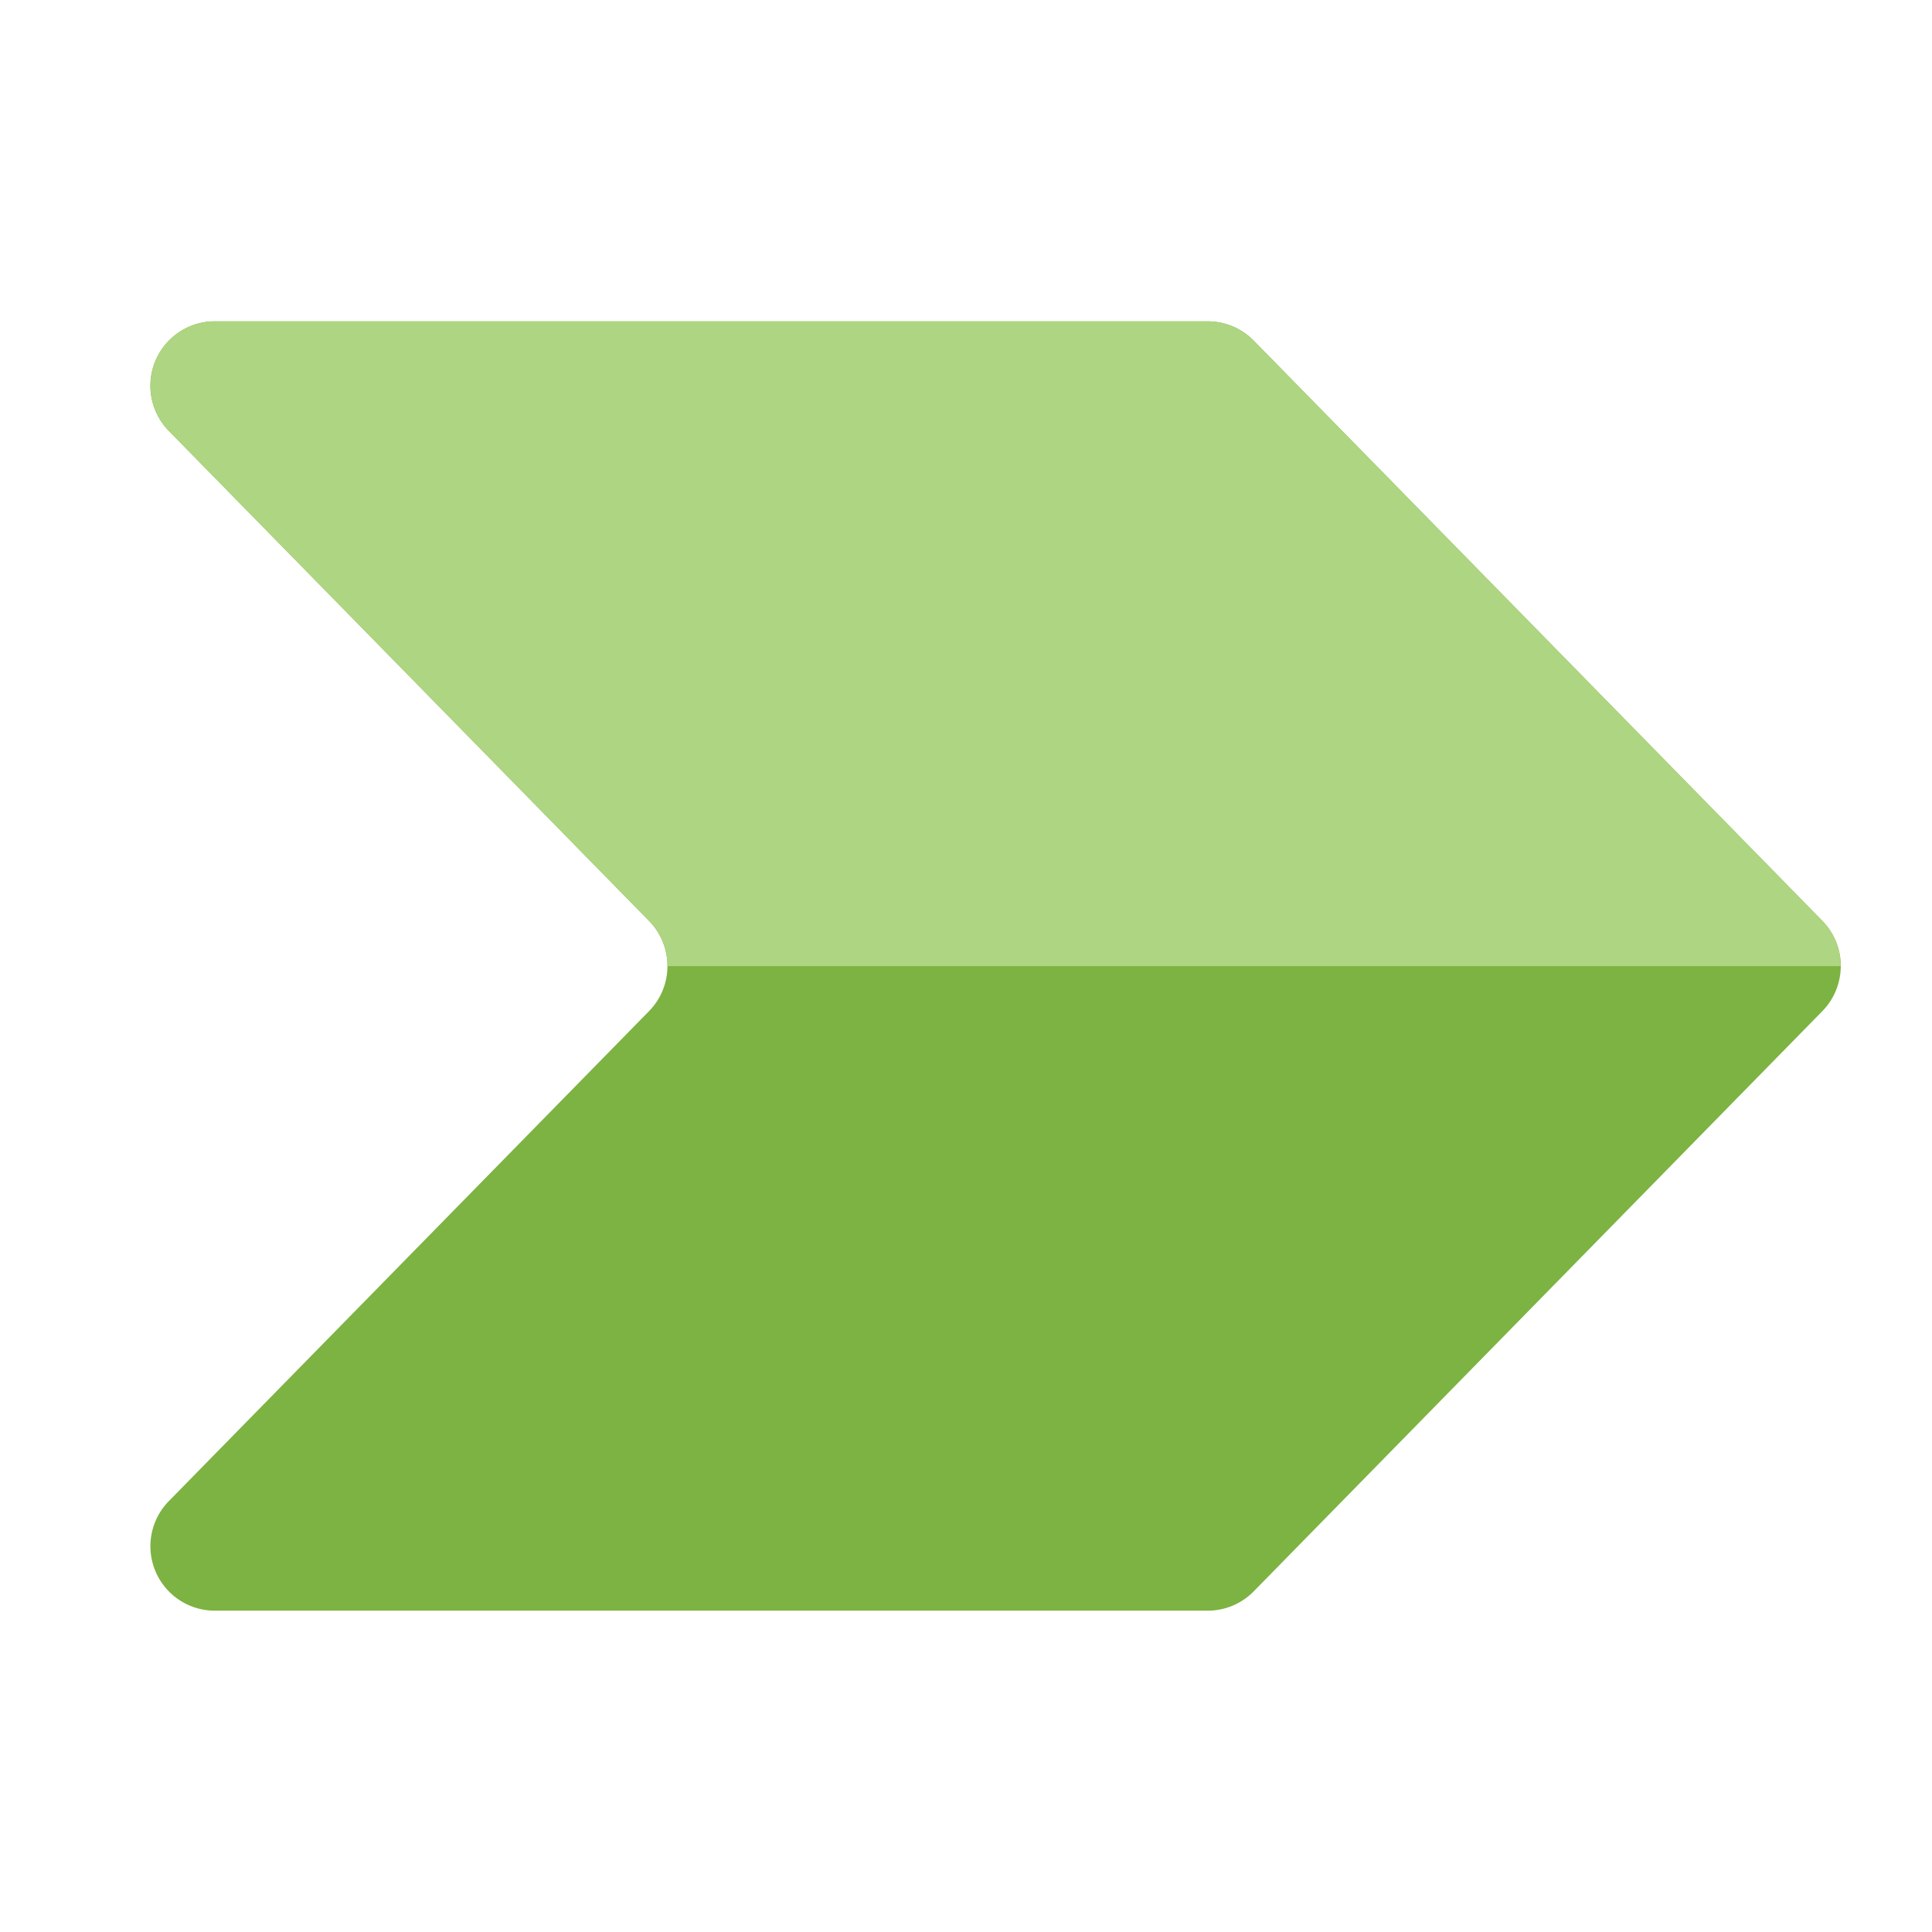
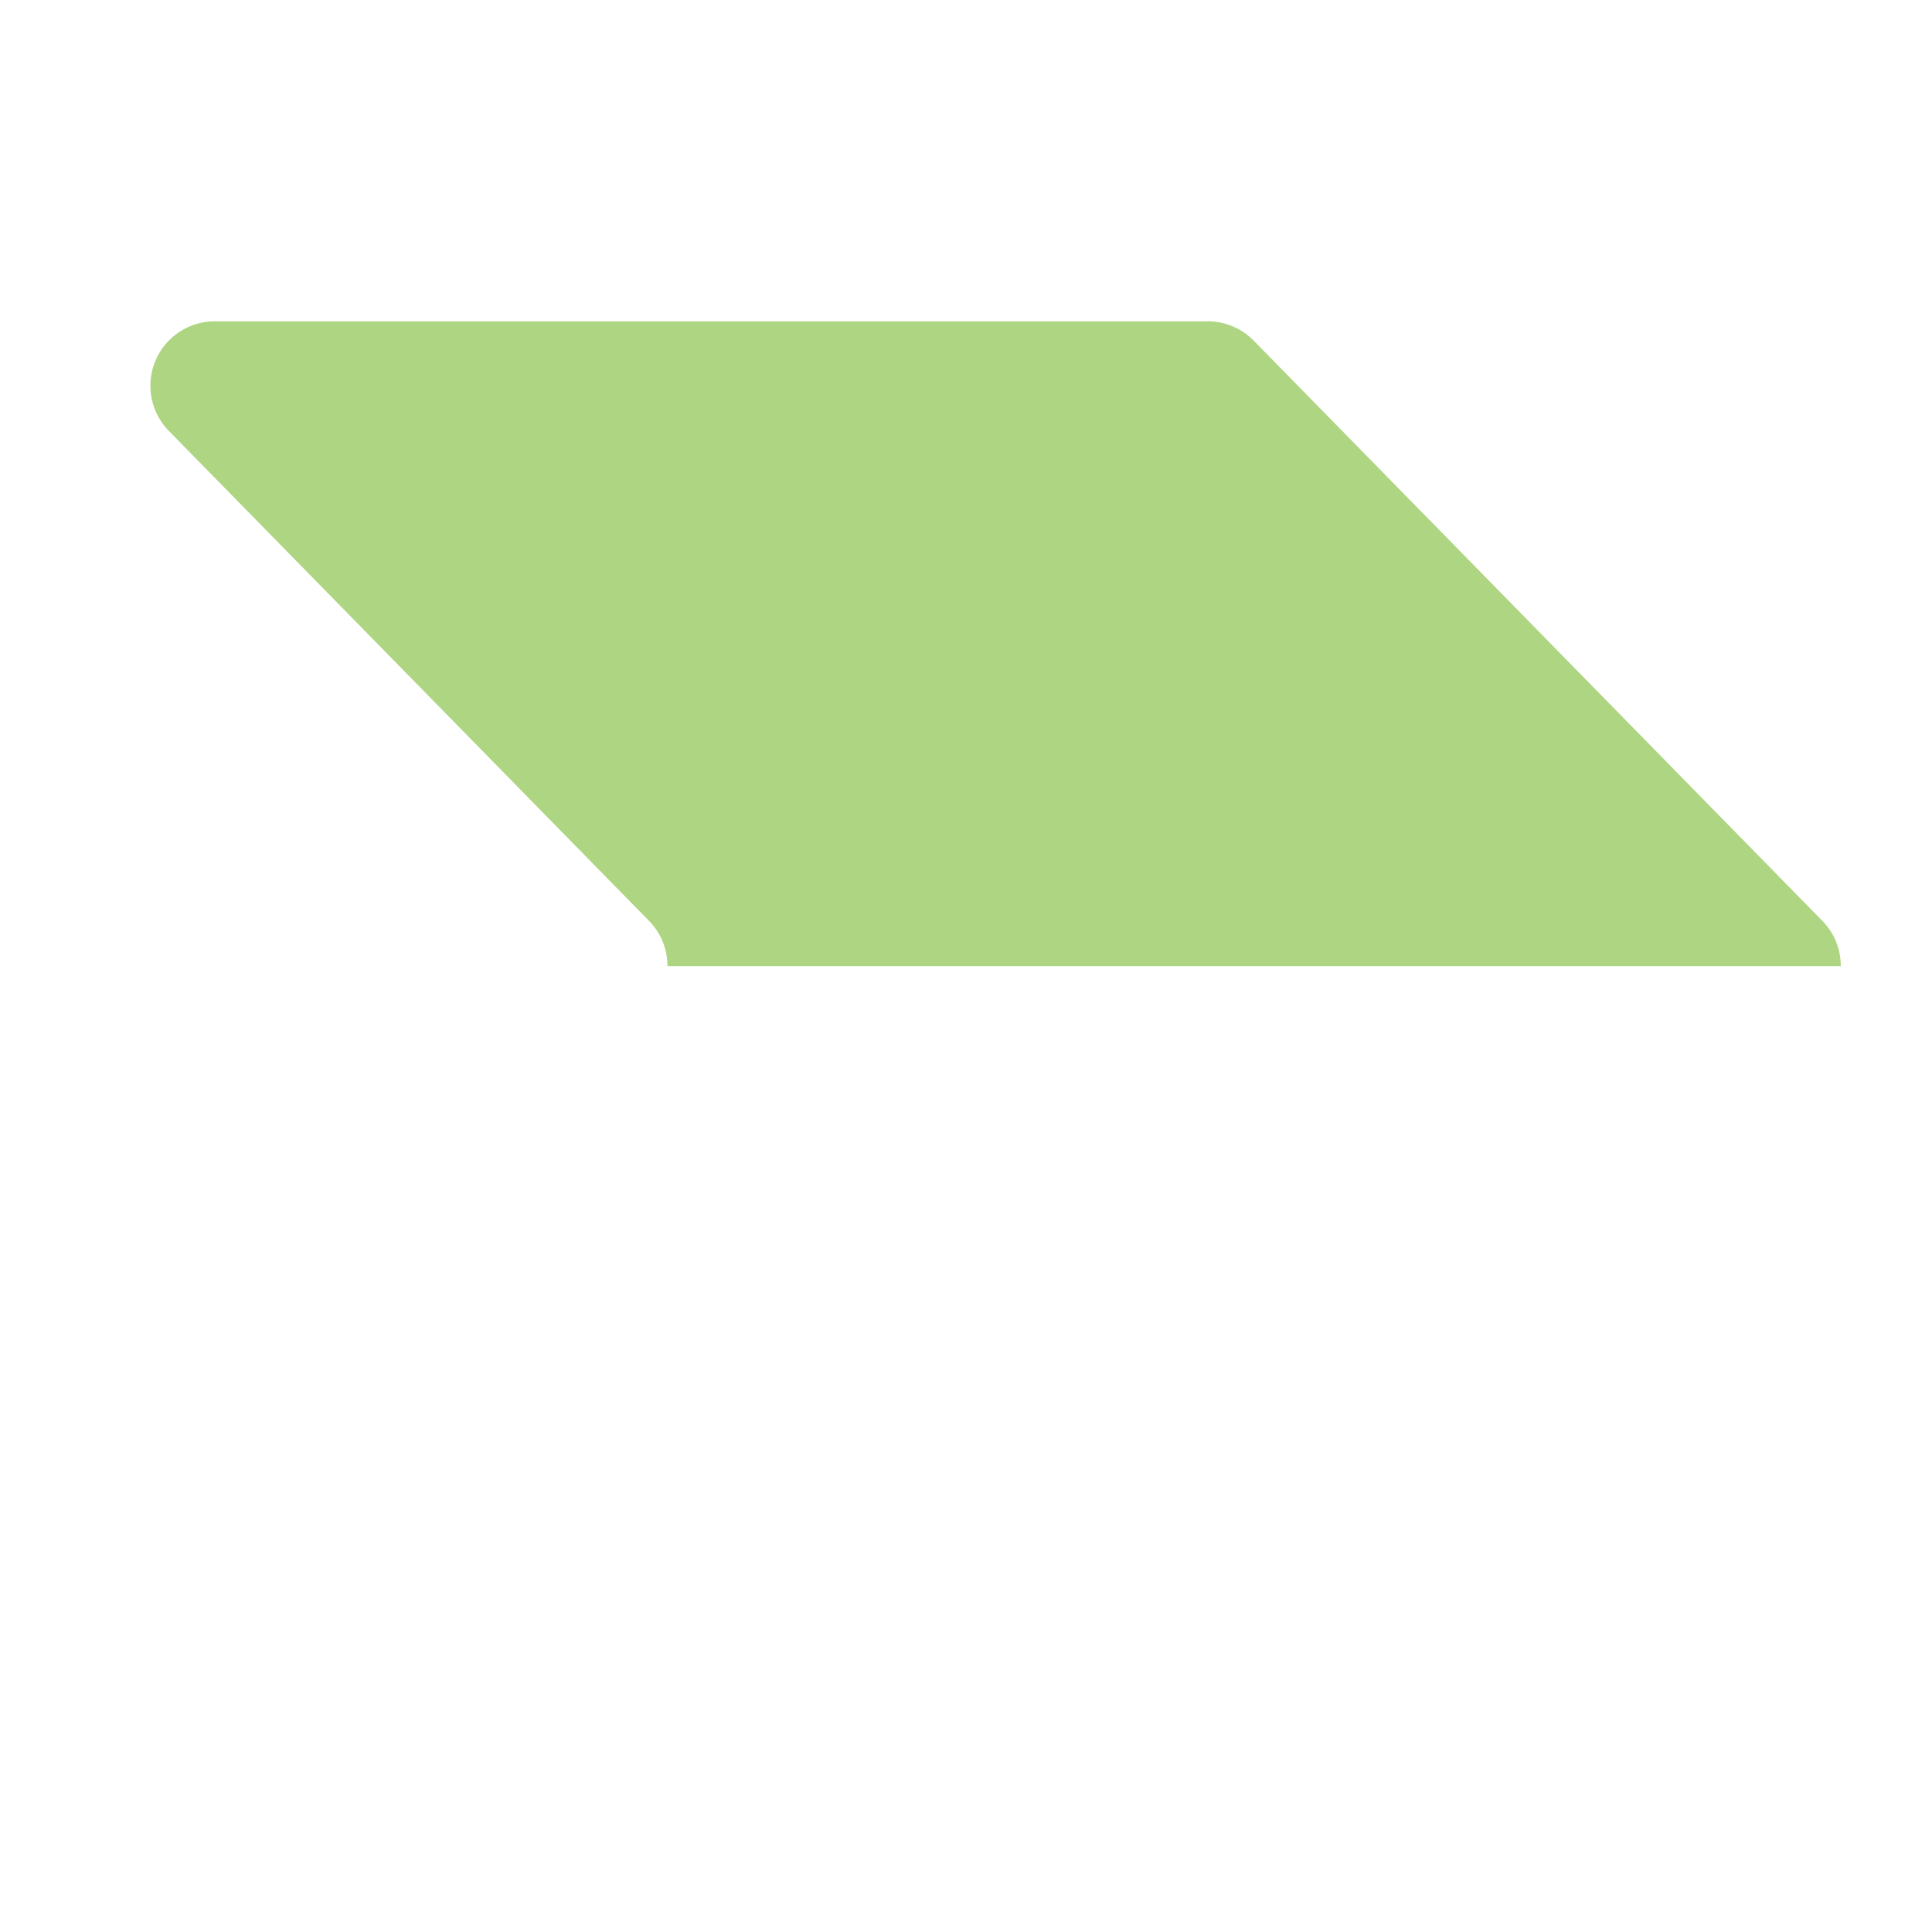
<svg xmlns="http://www.w3.org/2000/svg" id="Layer_2" data-name="Layer 2" width="512" height="512" viewBox="0 0 64 64">
  <defs>
    <style>.cls-1{fill:#7cb342;}.cls-2{fill:#aed581;}</style>
  </defs>
  <title>Arrow-ColorNoOutline</title>
-   <path class="cls-1" d="M40.006,10.644H7.118a2.135,2.135,0,0,0-1.525,3.63L21.5,30.505a2.136,2.136,0,0,1,0,2.99L5.593,49.726a2.135,2.135,0,0,0,1.525,3.63H40.006a2.136,2.136,0,0,0,1.525-.64L60.368,33.495a2.138,2.138,0,0,0,0-2.99L41.531,11.284A2.136,2.136,0,0,0,40.006,10.644Z" />
  <path class="cls-2" d="M21.5,30.505a2.128,2.128,0,0,1,.61,1.5H60.978a2.128,2.128,0,0,0-.61-1.5L41.531,11.284a2.136,2.136,0,0,0-1.525-.64H7.118a2.135,2.135,0,0,0-1.525,3.63Z" />
</svg>